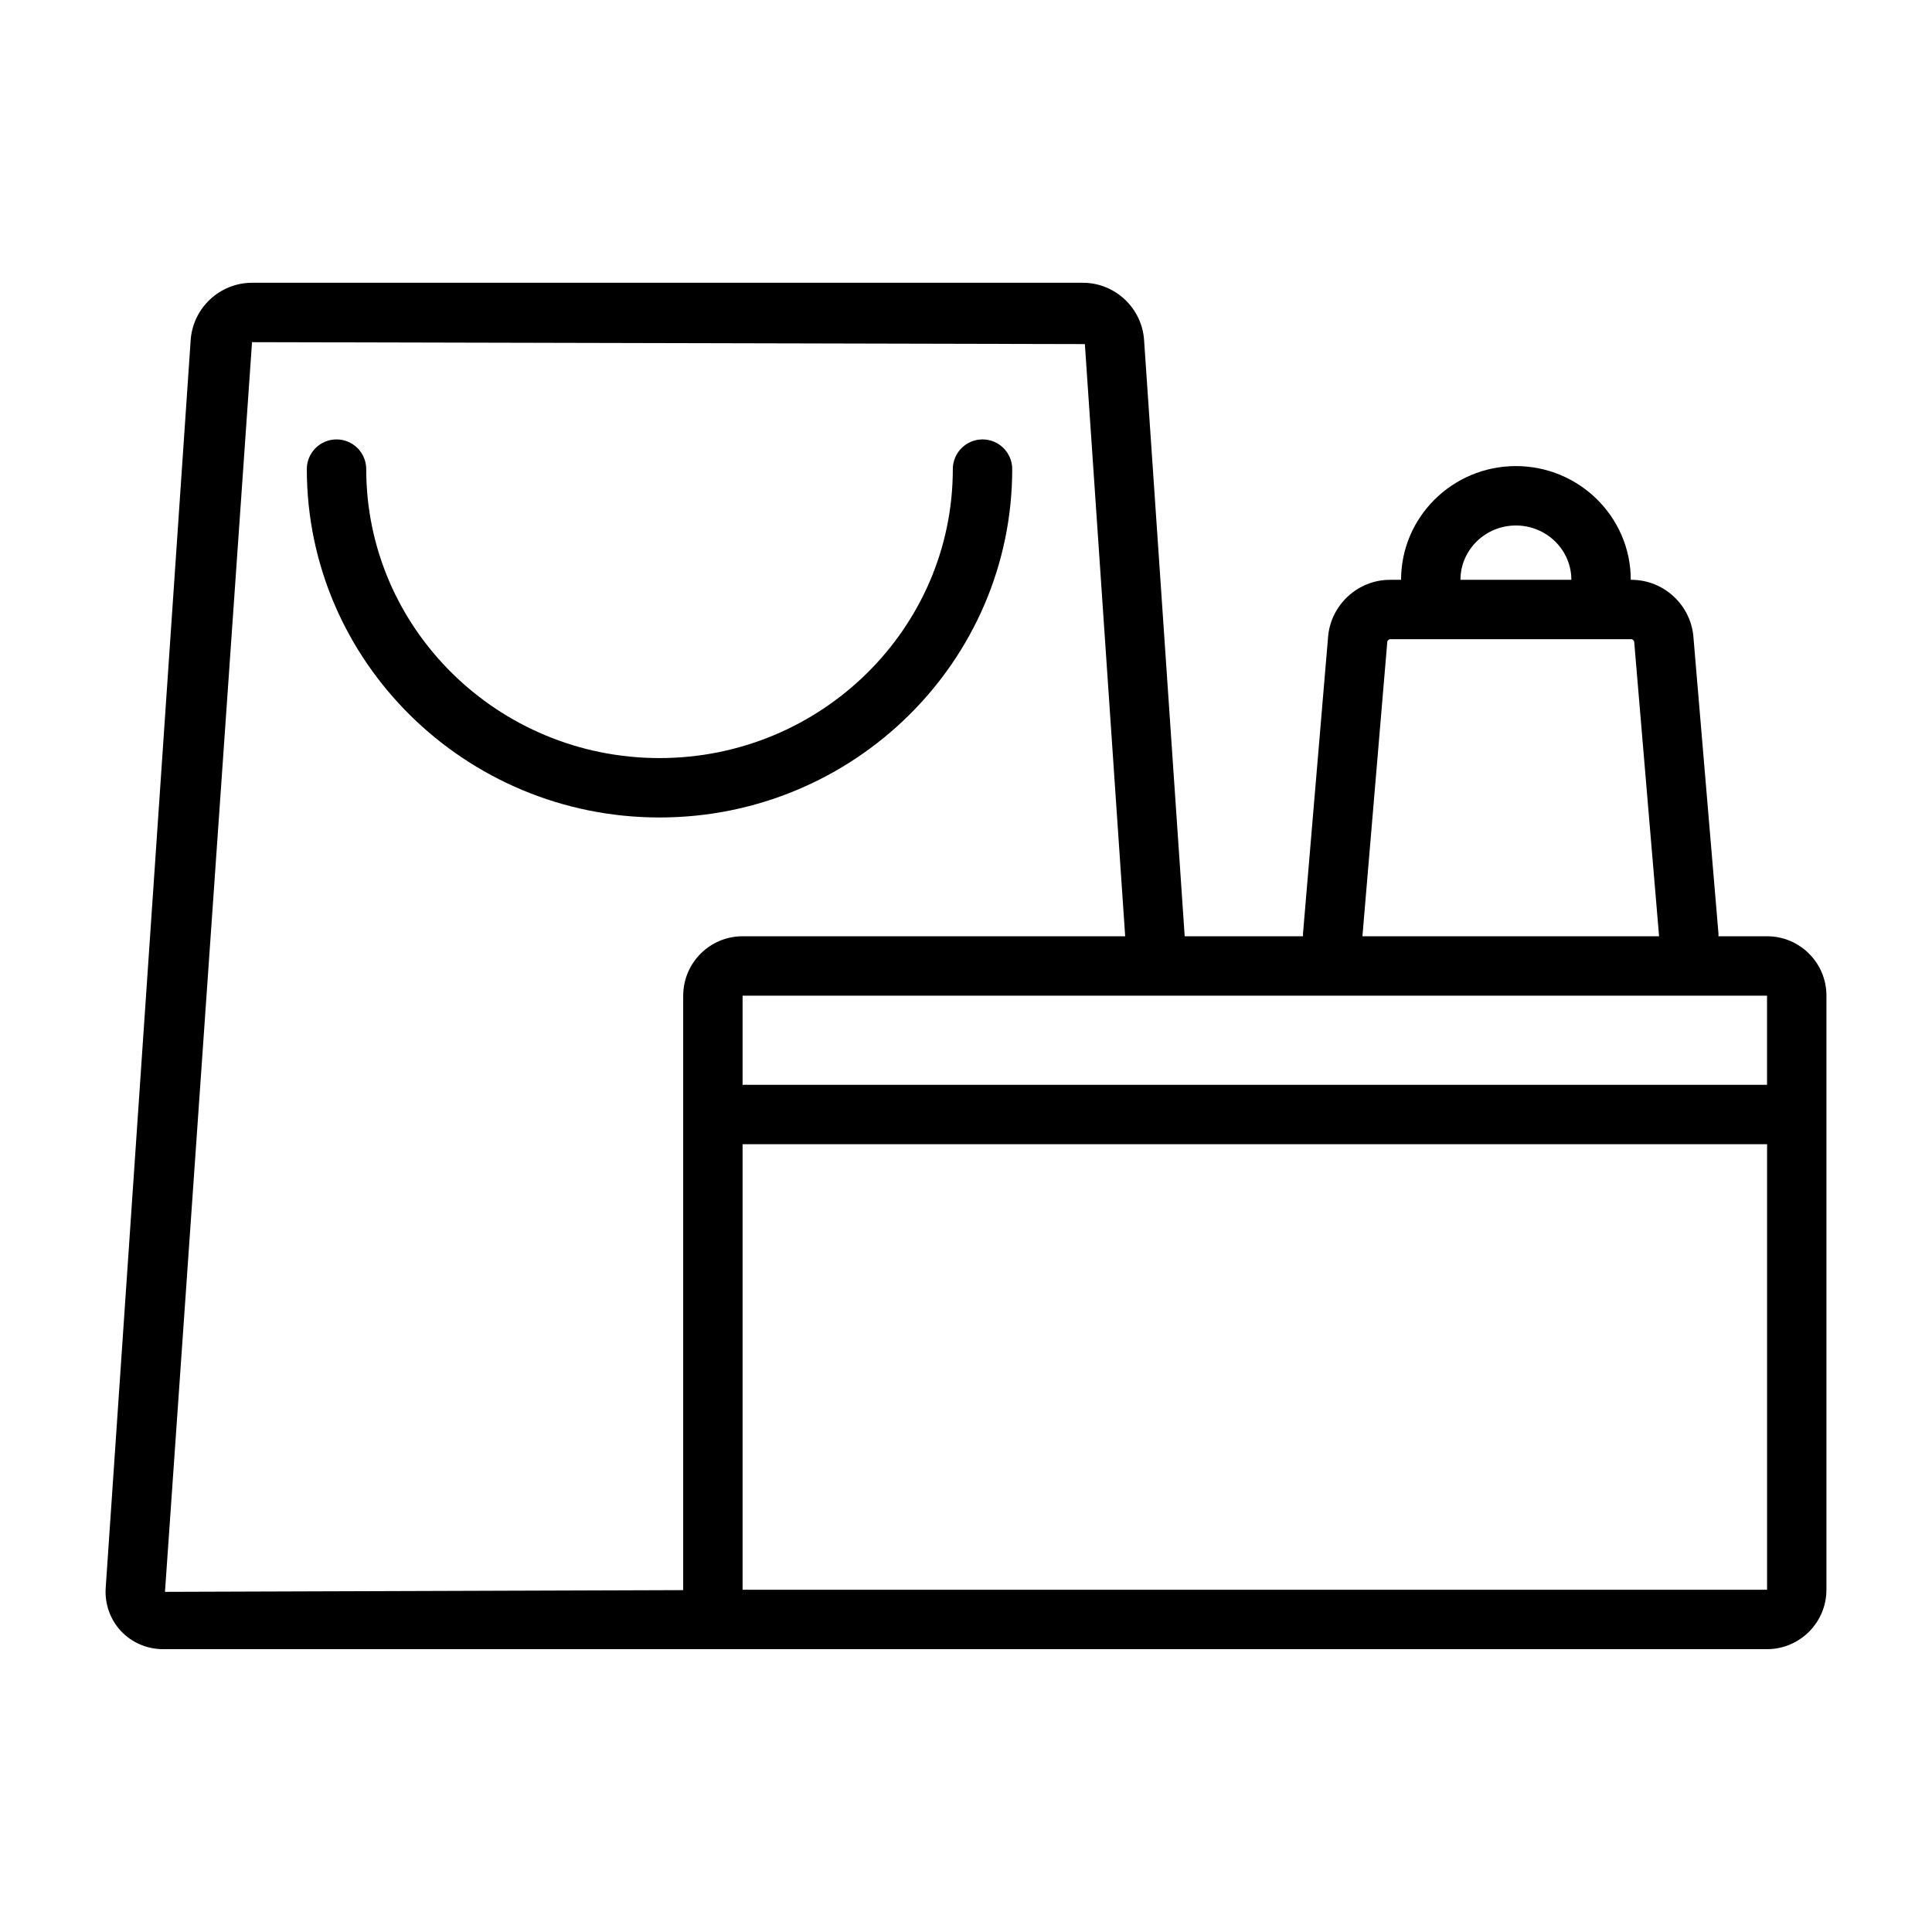
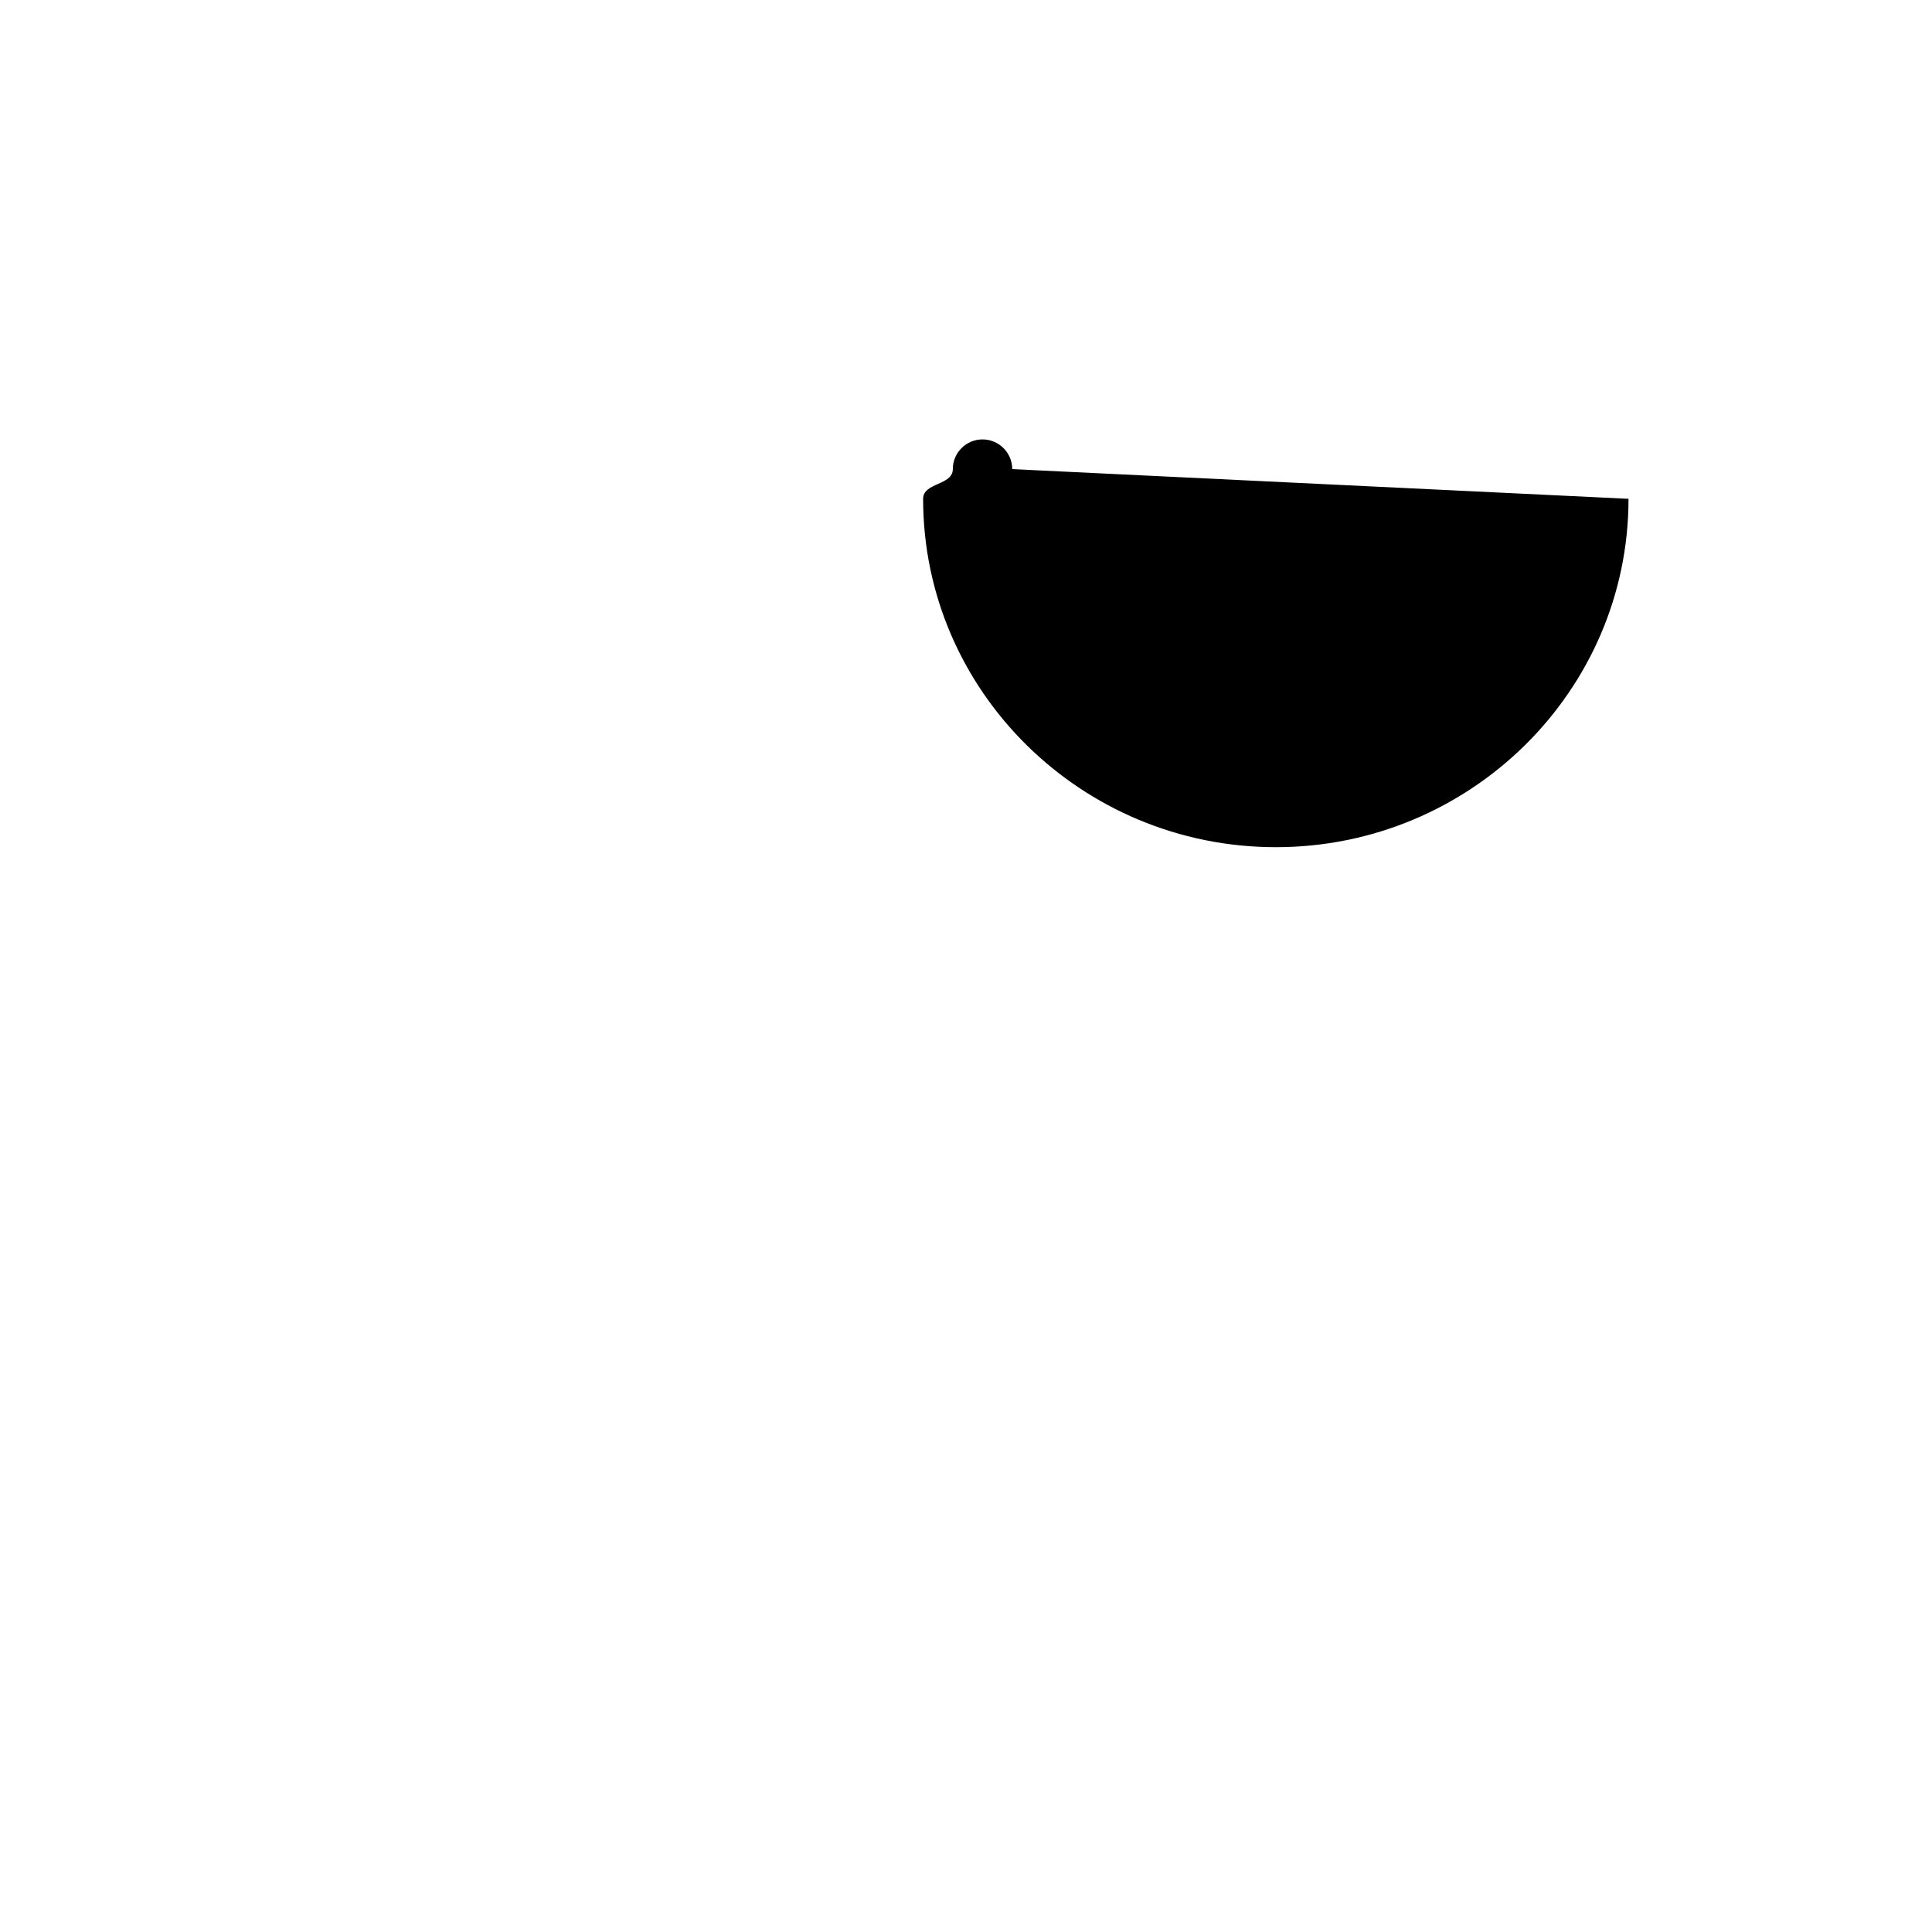
<svg xmlns="http://www.w3.org/2000/svg" fill="#000000" width="800px" height="800px" version="1.1" viewBox="144 144 512 512">
  <g>
-     <path d="m412.25 268.32c0-4.344-3.527-7.871-7.871-7.871s-7.871 3.527-7.871 7.871c0 42.227-34.863 76.578-77.727 76.578-42.863 0-77.727-34.352-77.727-76.578 0-4.344-3.527-7.871-7.871-7.871s-7.871 3.527-7.871 7.871c0 50.906 41.938 92.32 93.473 92.32 51.539 0 93.465-41.414 93.465-92.32z" />
-     <path d="m612.29 392.12h-12.887c-0.008-0.211 0.031-0.426 0.016-0.637l-6.652-78.773c-0.719-8.441-7.914-15.051-16.383-15.051h-0.211c0-16.617-13.648-30.141-30.441-30.141-16.793-0.004-30.434 13.52-30.434 30.141h-2.953c-8.477 0-15.672 6.613-16.383 15.059l-6.66 78.773c-0.016 0.211 0.016 0.418 0.008 0.629h-31.355l-10.762-158c-0.57-8.516-7.711-15.184-16.242-15.184h-220.16c-8.531 0-15.672 6.668-16.262 15.195l-22.516 330.66c-0.293 4.227 1.18 8.398 4.039 11.453 2.852 3.055 6.91 4.801 11.148 4.801h425.08c8.684 0 15.742-7.062 15.742-15.742l0.004-157.44c0.008-8.684-7.055-15.746-15.734-15.746zm-66.559-108.86c8.102 0 14.695 6.453 14.695 14.398h-29.387c0-7.938 6.59-14.398 14.691-14.398zm-34.078 30.77c0.023-0.234 0.449-0.629 0.691-0.629h64.047c0.234 0 0.668 0.402 0.684 0.637l6.598 78.082h-78.617zm-186.6 93.836v157.44c0 0.031 0.008 0.062 0.008 0.094l-137.34 0.457 23.07-331.18 220.71 0.512 10.684 156.93h-101.39c-8.684 0-15.734 7.062-15.734 15.746zm287.23 157.44h-271.49v-118.08h271.5v118.08zm0-133.82h-271.49v-23.617h271.49z" />
+     <path d="m412.25 268.32c0-4.344-3.527-7.871-7.871-7.871s-7.871 3.527-7.871 7.871s-7.871 3.527-7.871 7.871c0 50.906 41.938 92.32 93.473 92.32 51.539 0 93.465-41.414 93.465-92.32z" />
  </g>
</svg>